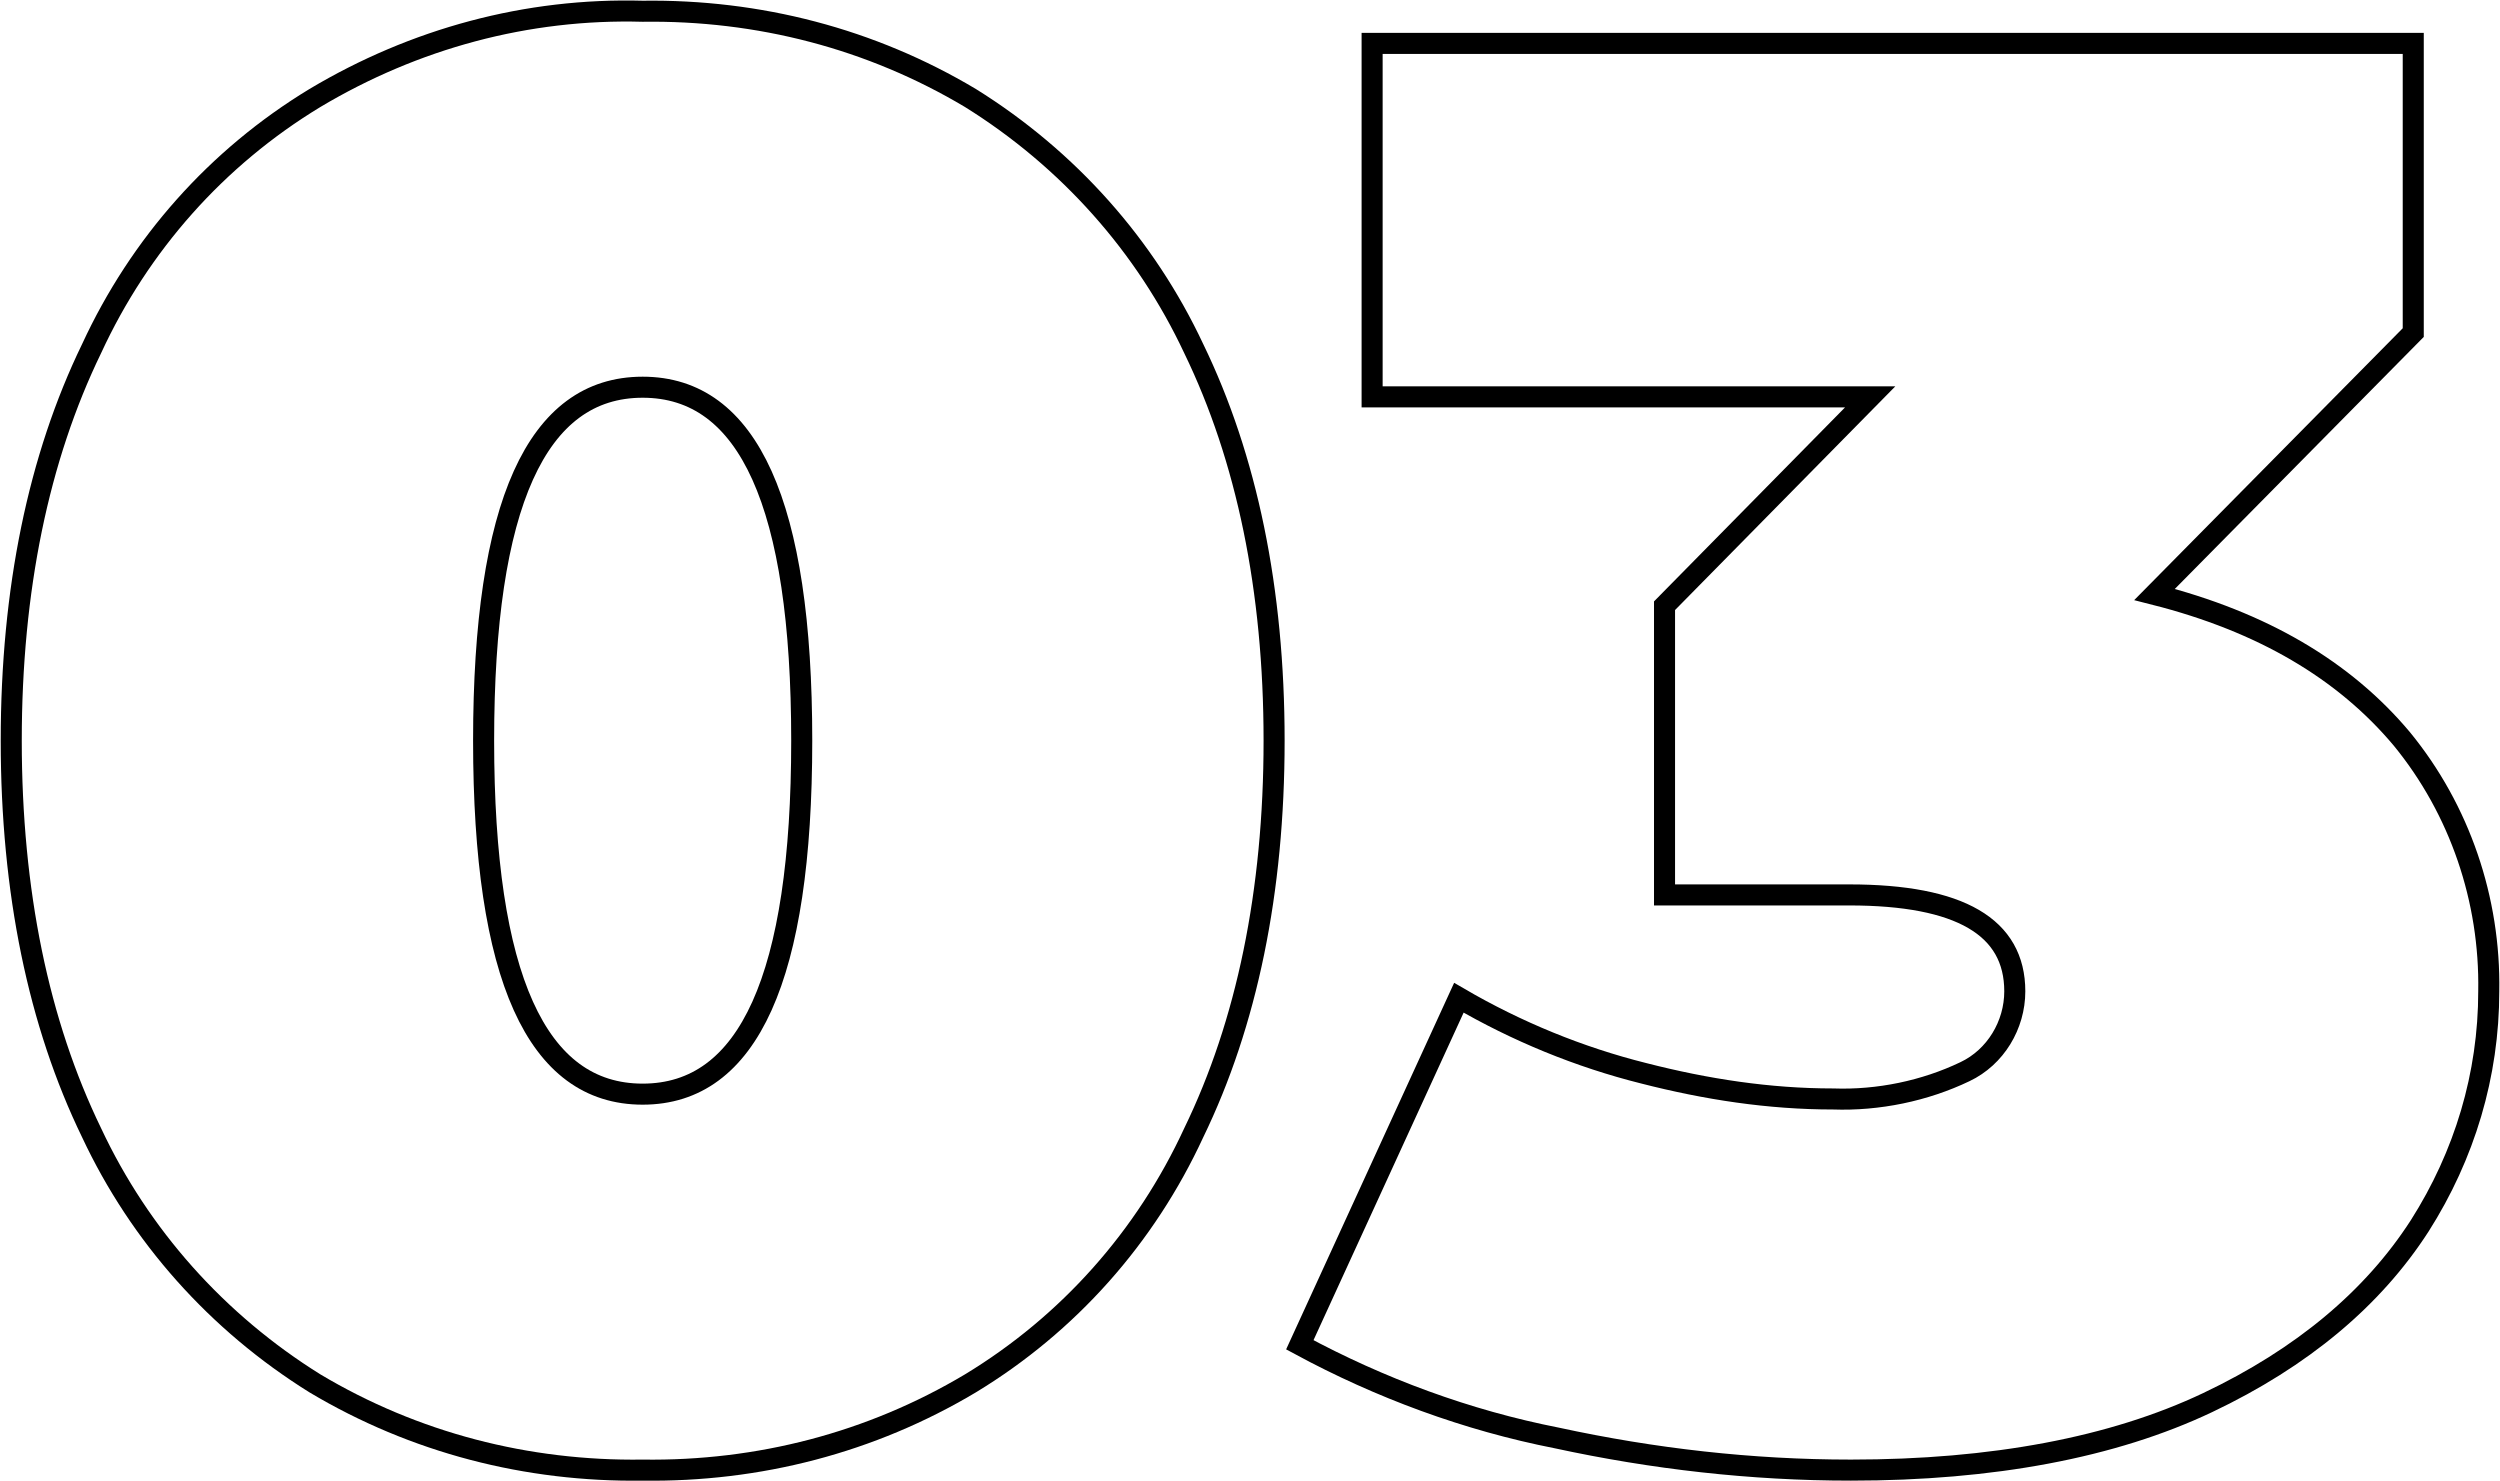
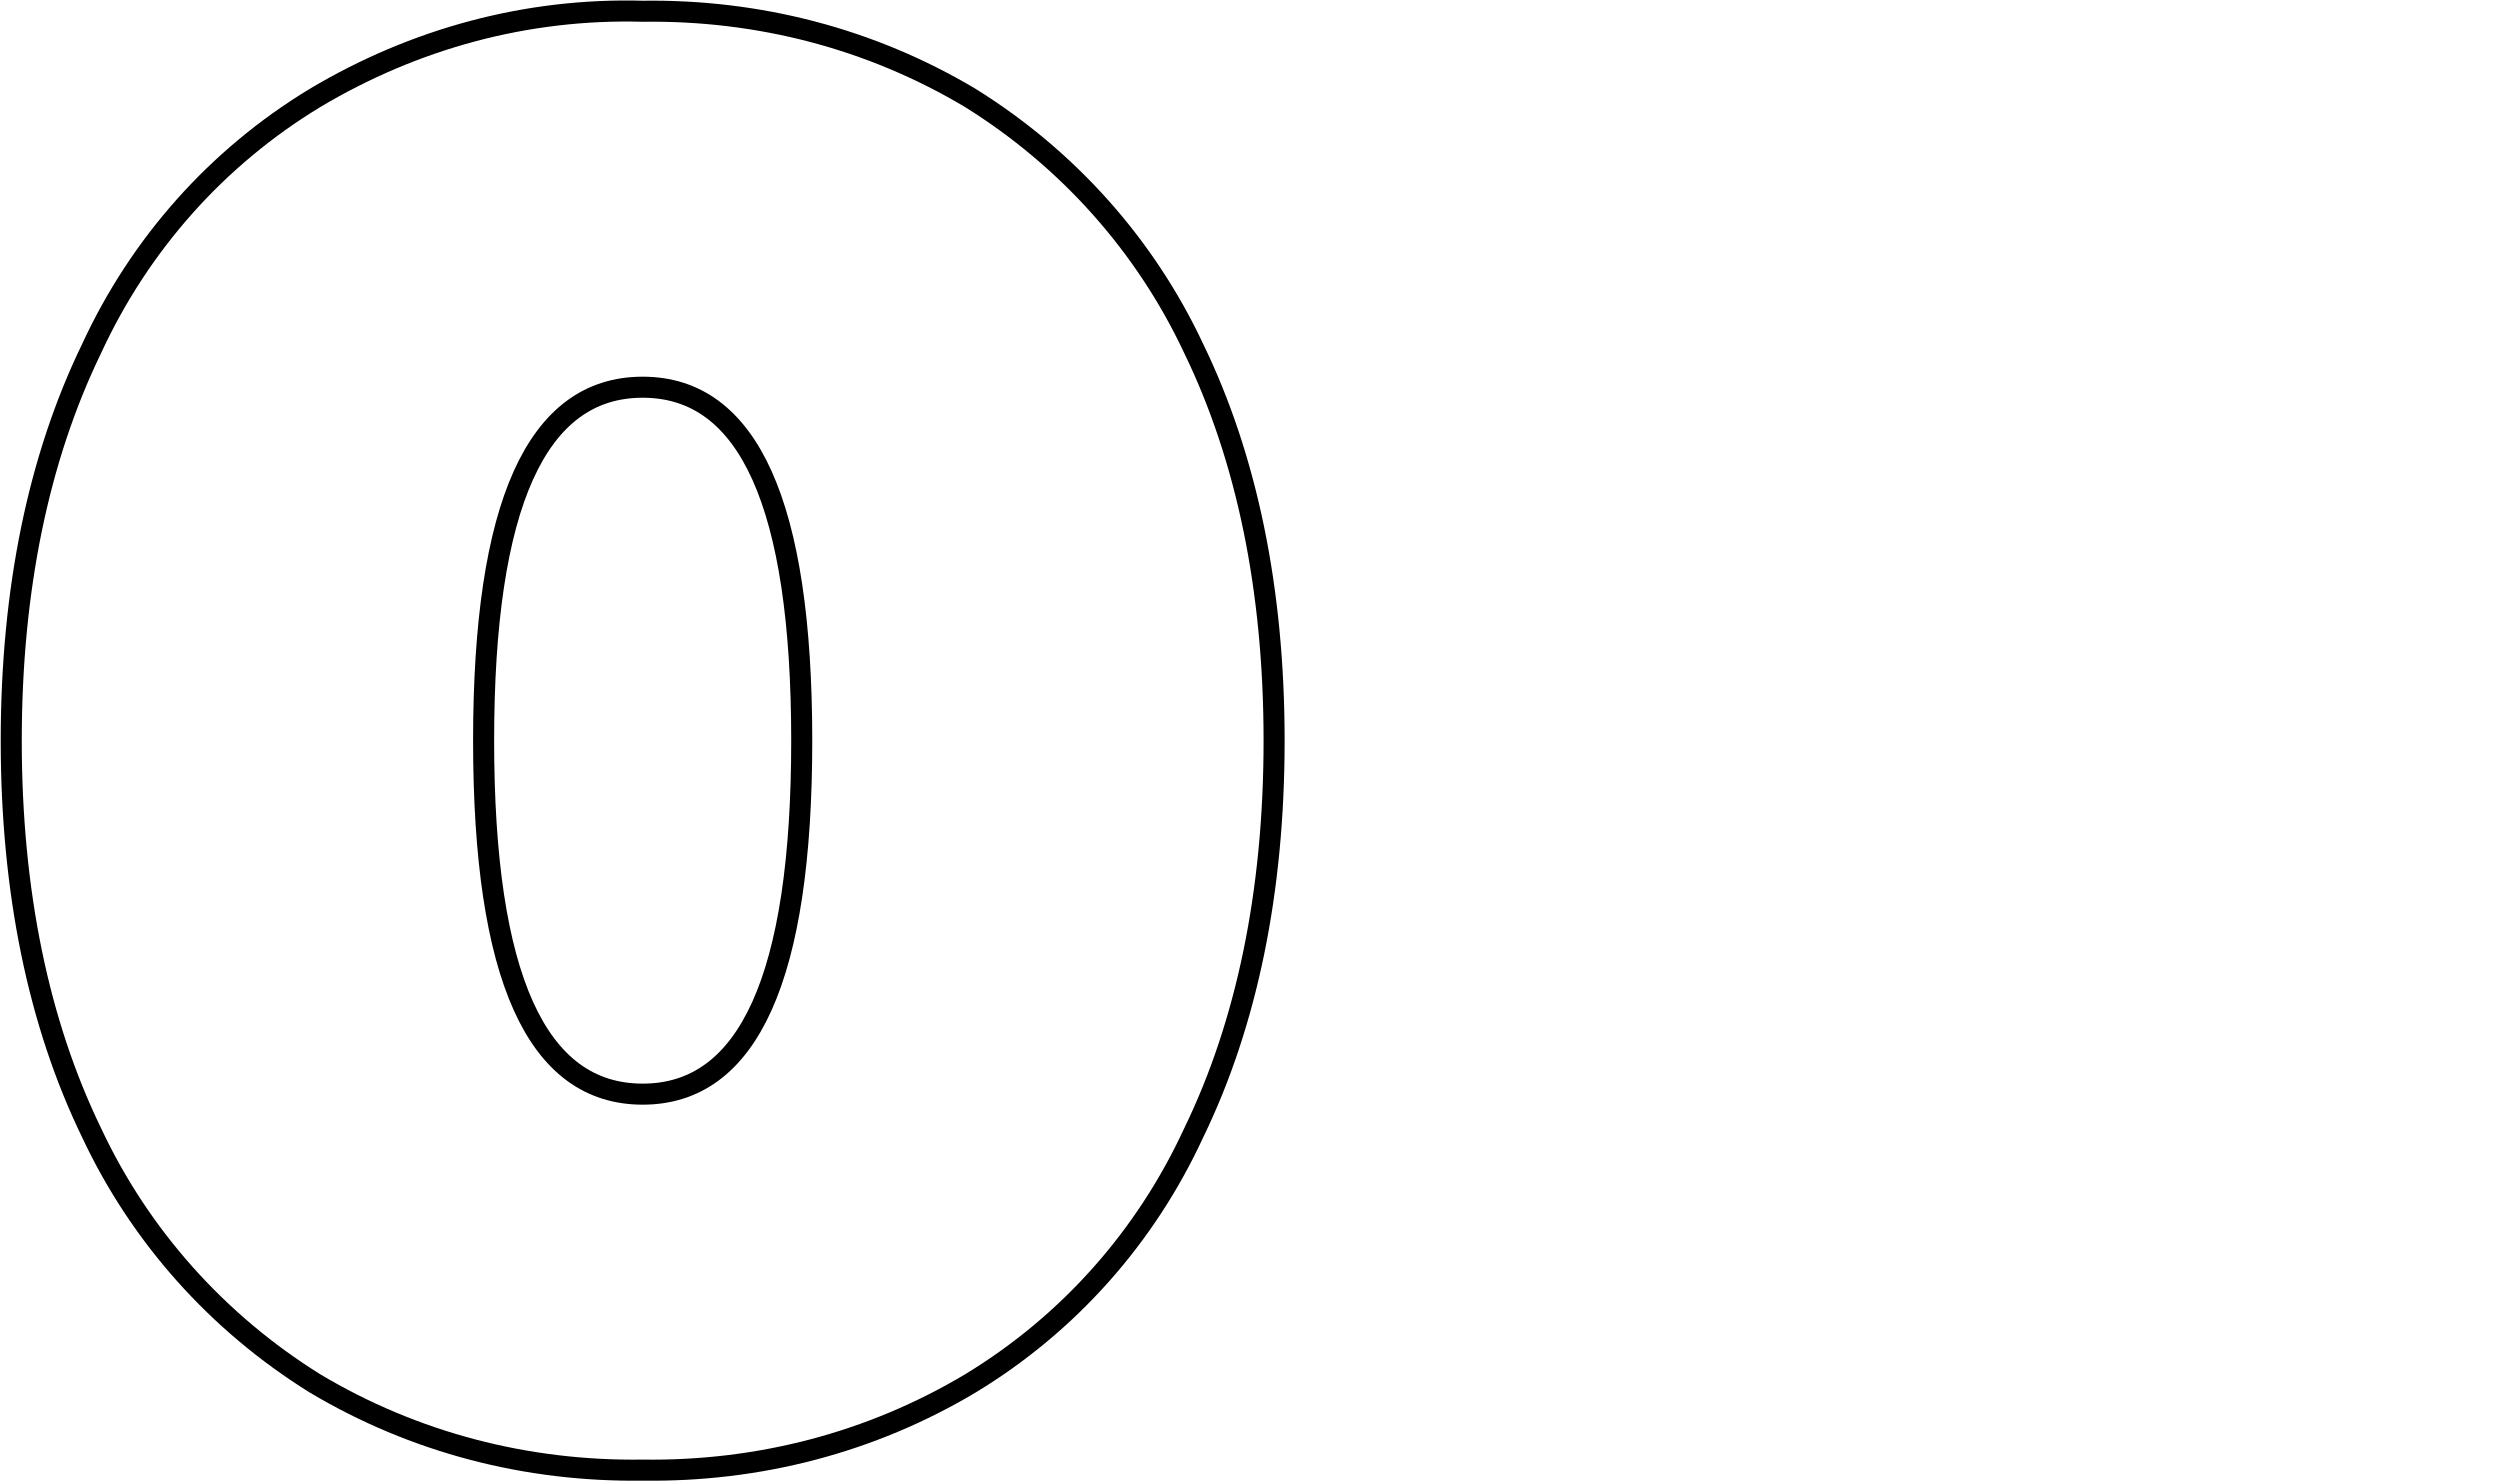
<svg xmlns="http://www.w3.org/2000/svg" id="Слой_1" x="0px" y="0px" viewBox="0 0 155.6 92.2" style="enable-background:new 0 0 155.6 92.2;" xml:space="preserve">
  <style type="text/css"> .st0{fill:none;stroke:#000000;stroke-width:1.31;stroke-miterlimit:10;} </style>
  <path class="st0" d="M19.6,86.1c-6.1-3.8-10.9-9.2-13.9-15.6c-3.3-6.8-5-15-5-24.4s1.7-17.6,5-24.4c3-6.5,7.8-11.9,13.9-15.6 C25.8,2.4,32.8,0.5,40,0.7c7.2-0.1,14.2,1.7,20.4,5.4c6.1,3.8,10.9,9.2,13.9,15.6c3.3,6.8,5,15,5,24.4s-1.7,17.6-5,24.4 c-3,6.5-7.8,11.9-13.9,15.6c-6.2,3.7-13.2,5.5-20.4,5.4C32.8,91.6,25.8,89.8,19.6,86.1z M49.9,46.1c0-14.7-3.3-22-9.9-22 s-9.9,7.3-9.9,22s3.3,22,9.9,22S49.9,60.8,49.9,46.1L49.9,46.1z" />
-   <path class="st0" d="M149.5,46c3.6,4.4,5.5,10,5.4,15.7c0,5.2-1.5,10.2-4.3,14.6c-2.9,4.5-7.3,8.2-13.2,11s-13.4,4.2-22.2,4.2 c-6.2,0-12.3-0.7-18.3-2c-5.6-1.1-11-3.1-16-5.8l9.9-21.6c3.6,2.1,7.5,3.7,11.5,4.7c3.9,1,7.8,1.6,11.8,1.6c2.8,0.1,5.7-0.5,8.2-1.7 c1.9-0.9,3.1-2.9,3.1-5c0-4-3.4-6-10.3-6h-11.5v-18l12.8-13h-31v-22h64.8v18L134.1,37C140.8,38.7,145.9,41.7,149.5,46z" />
</svg>